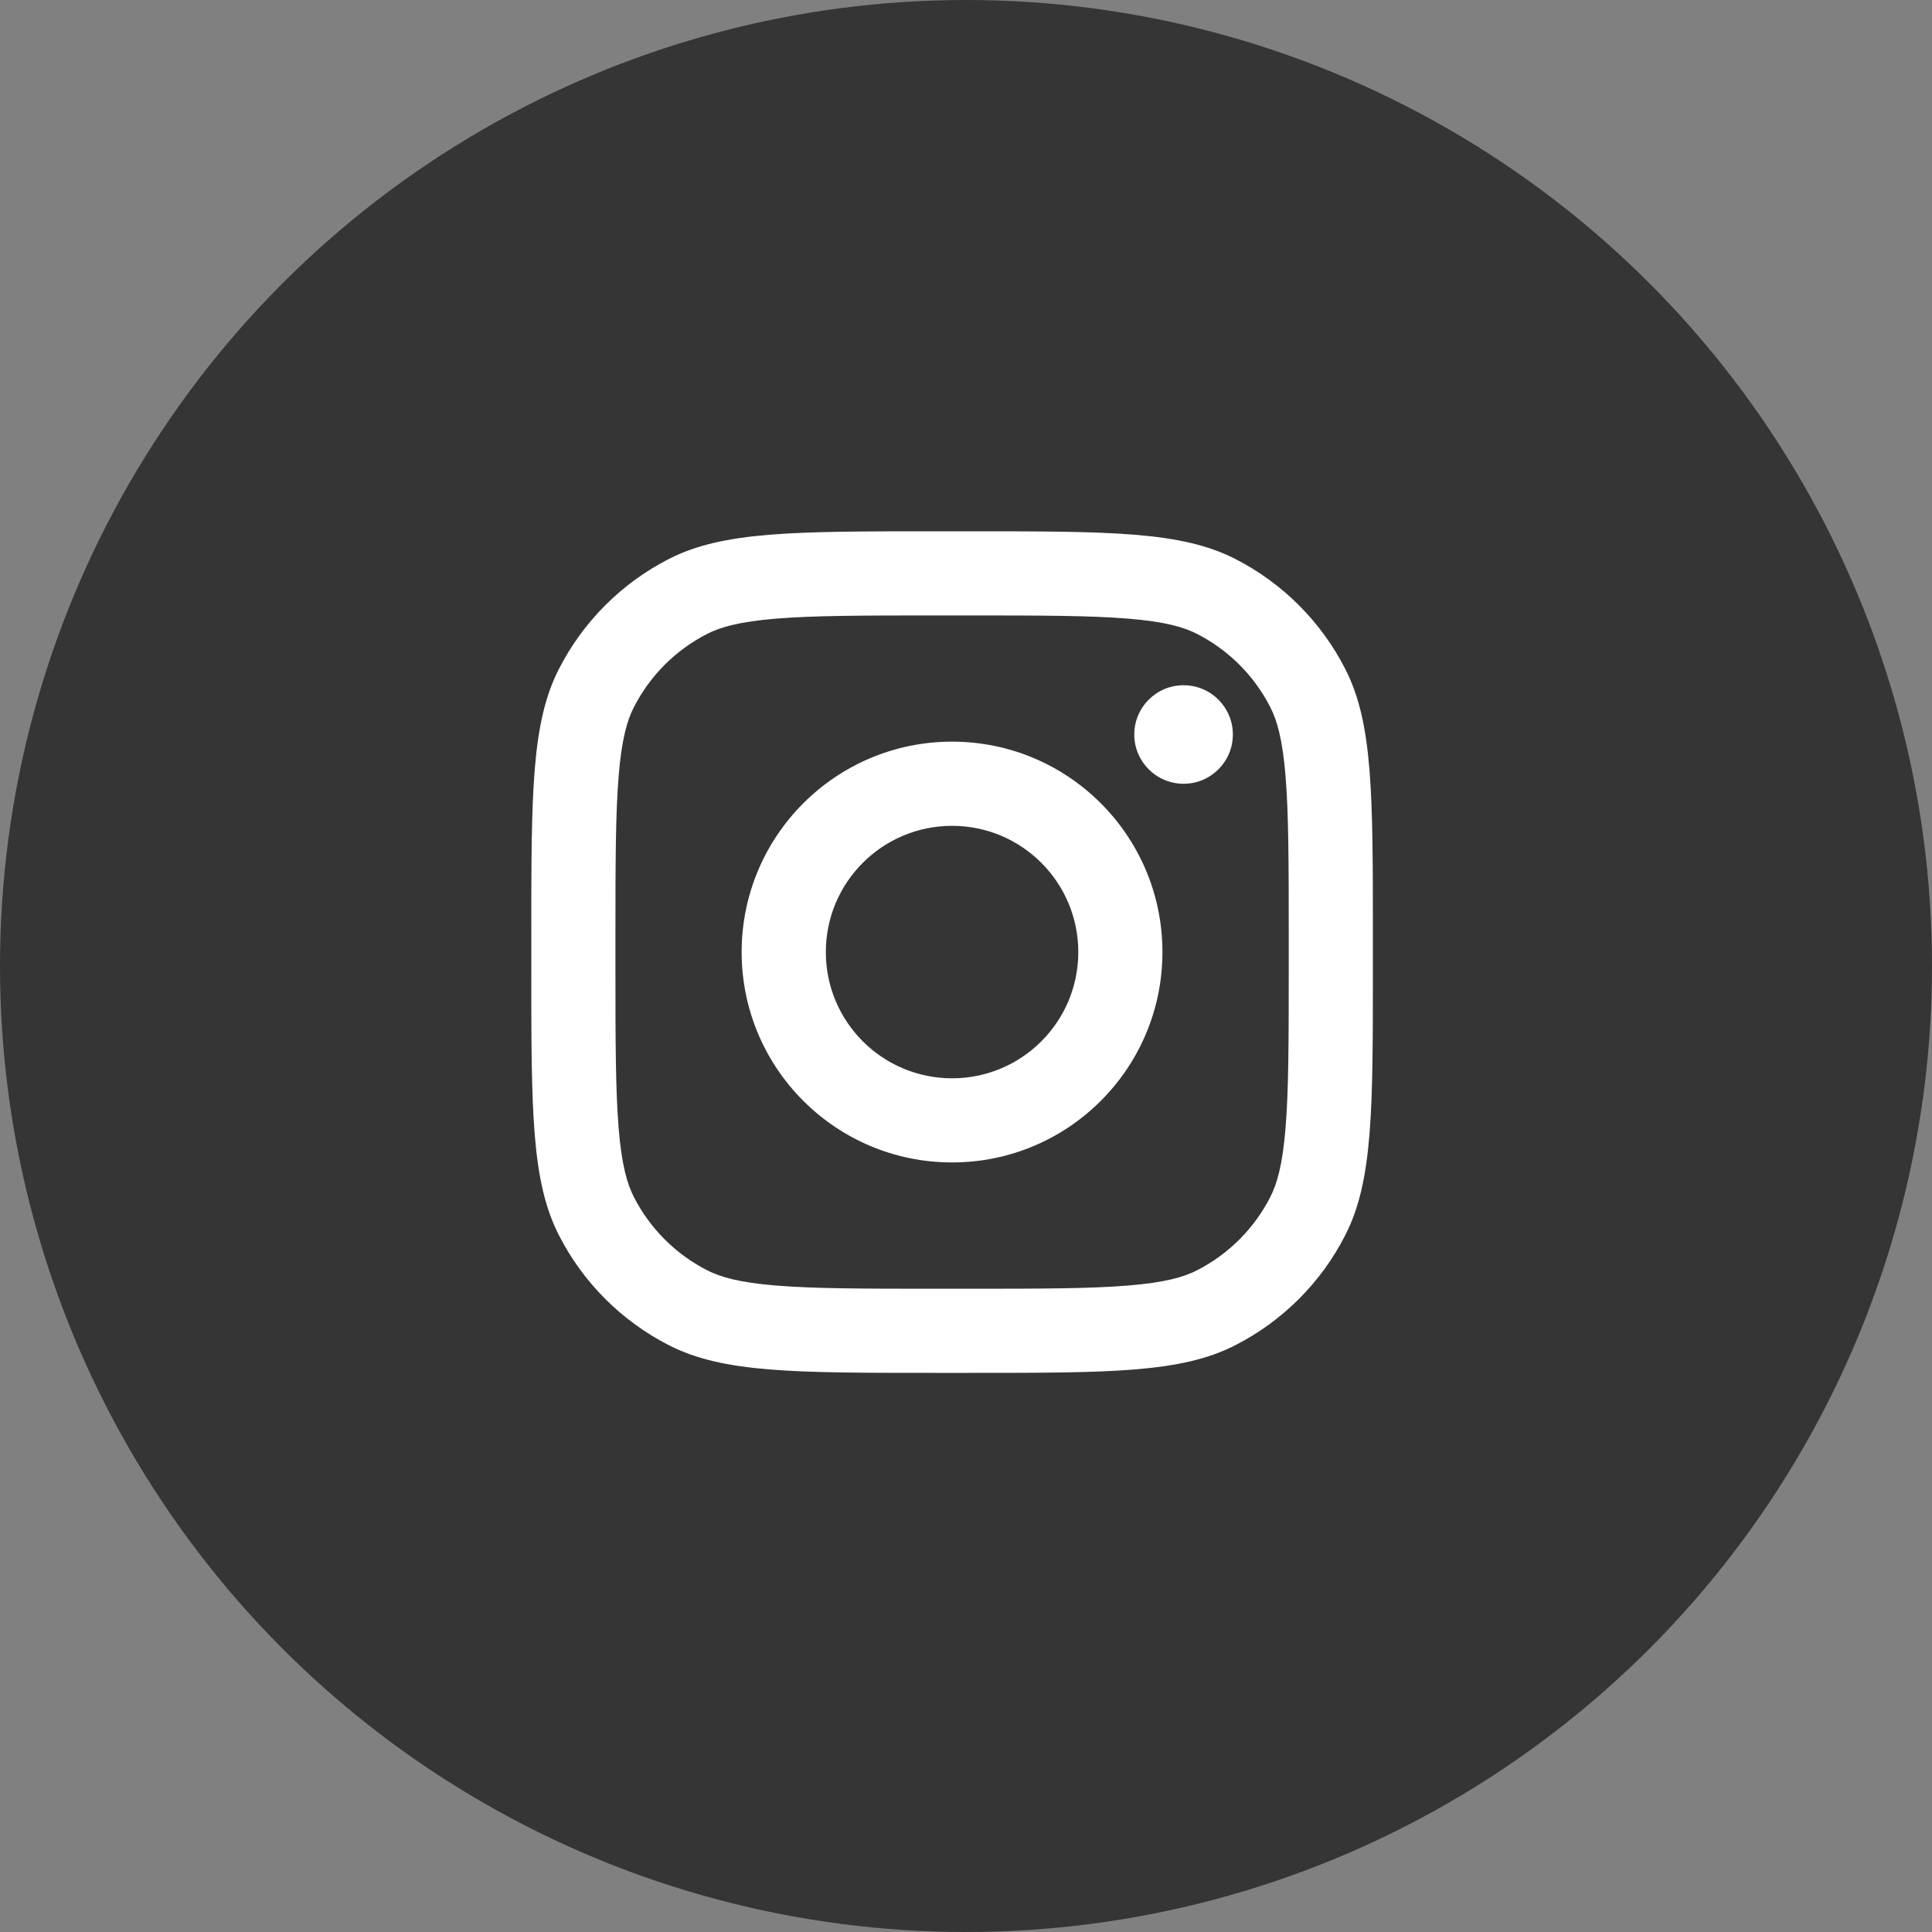
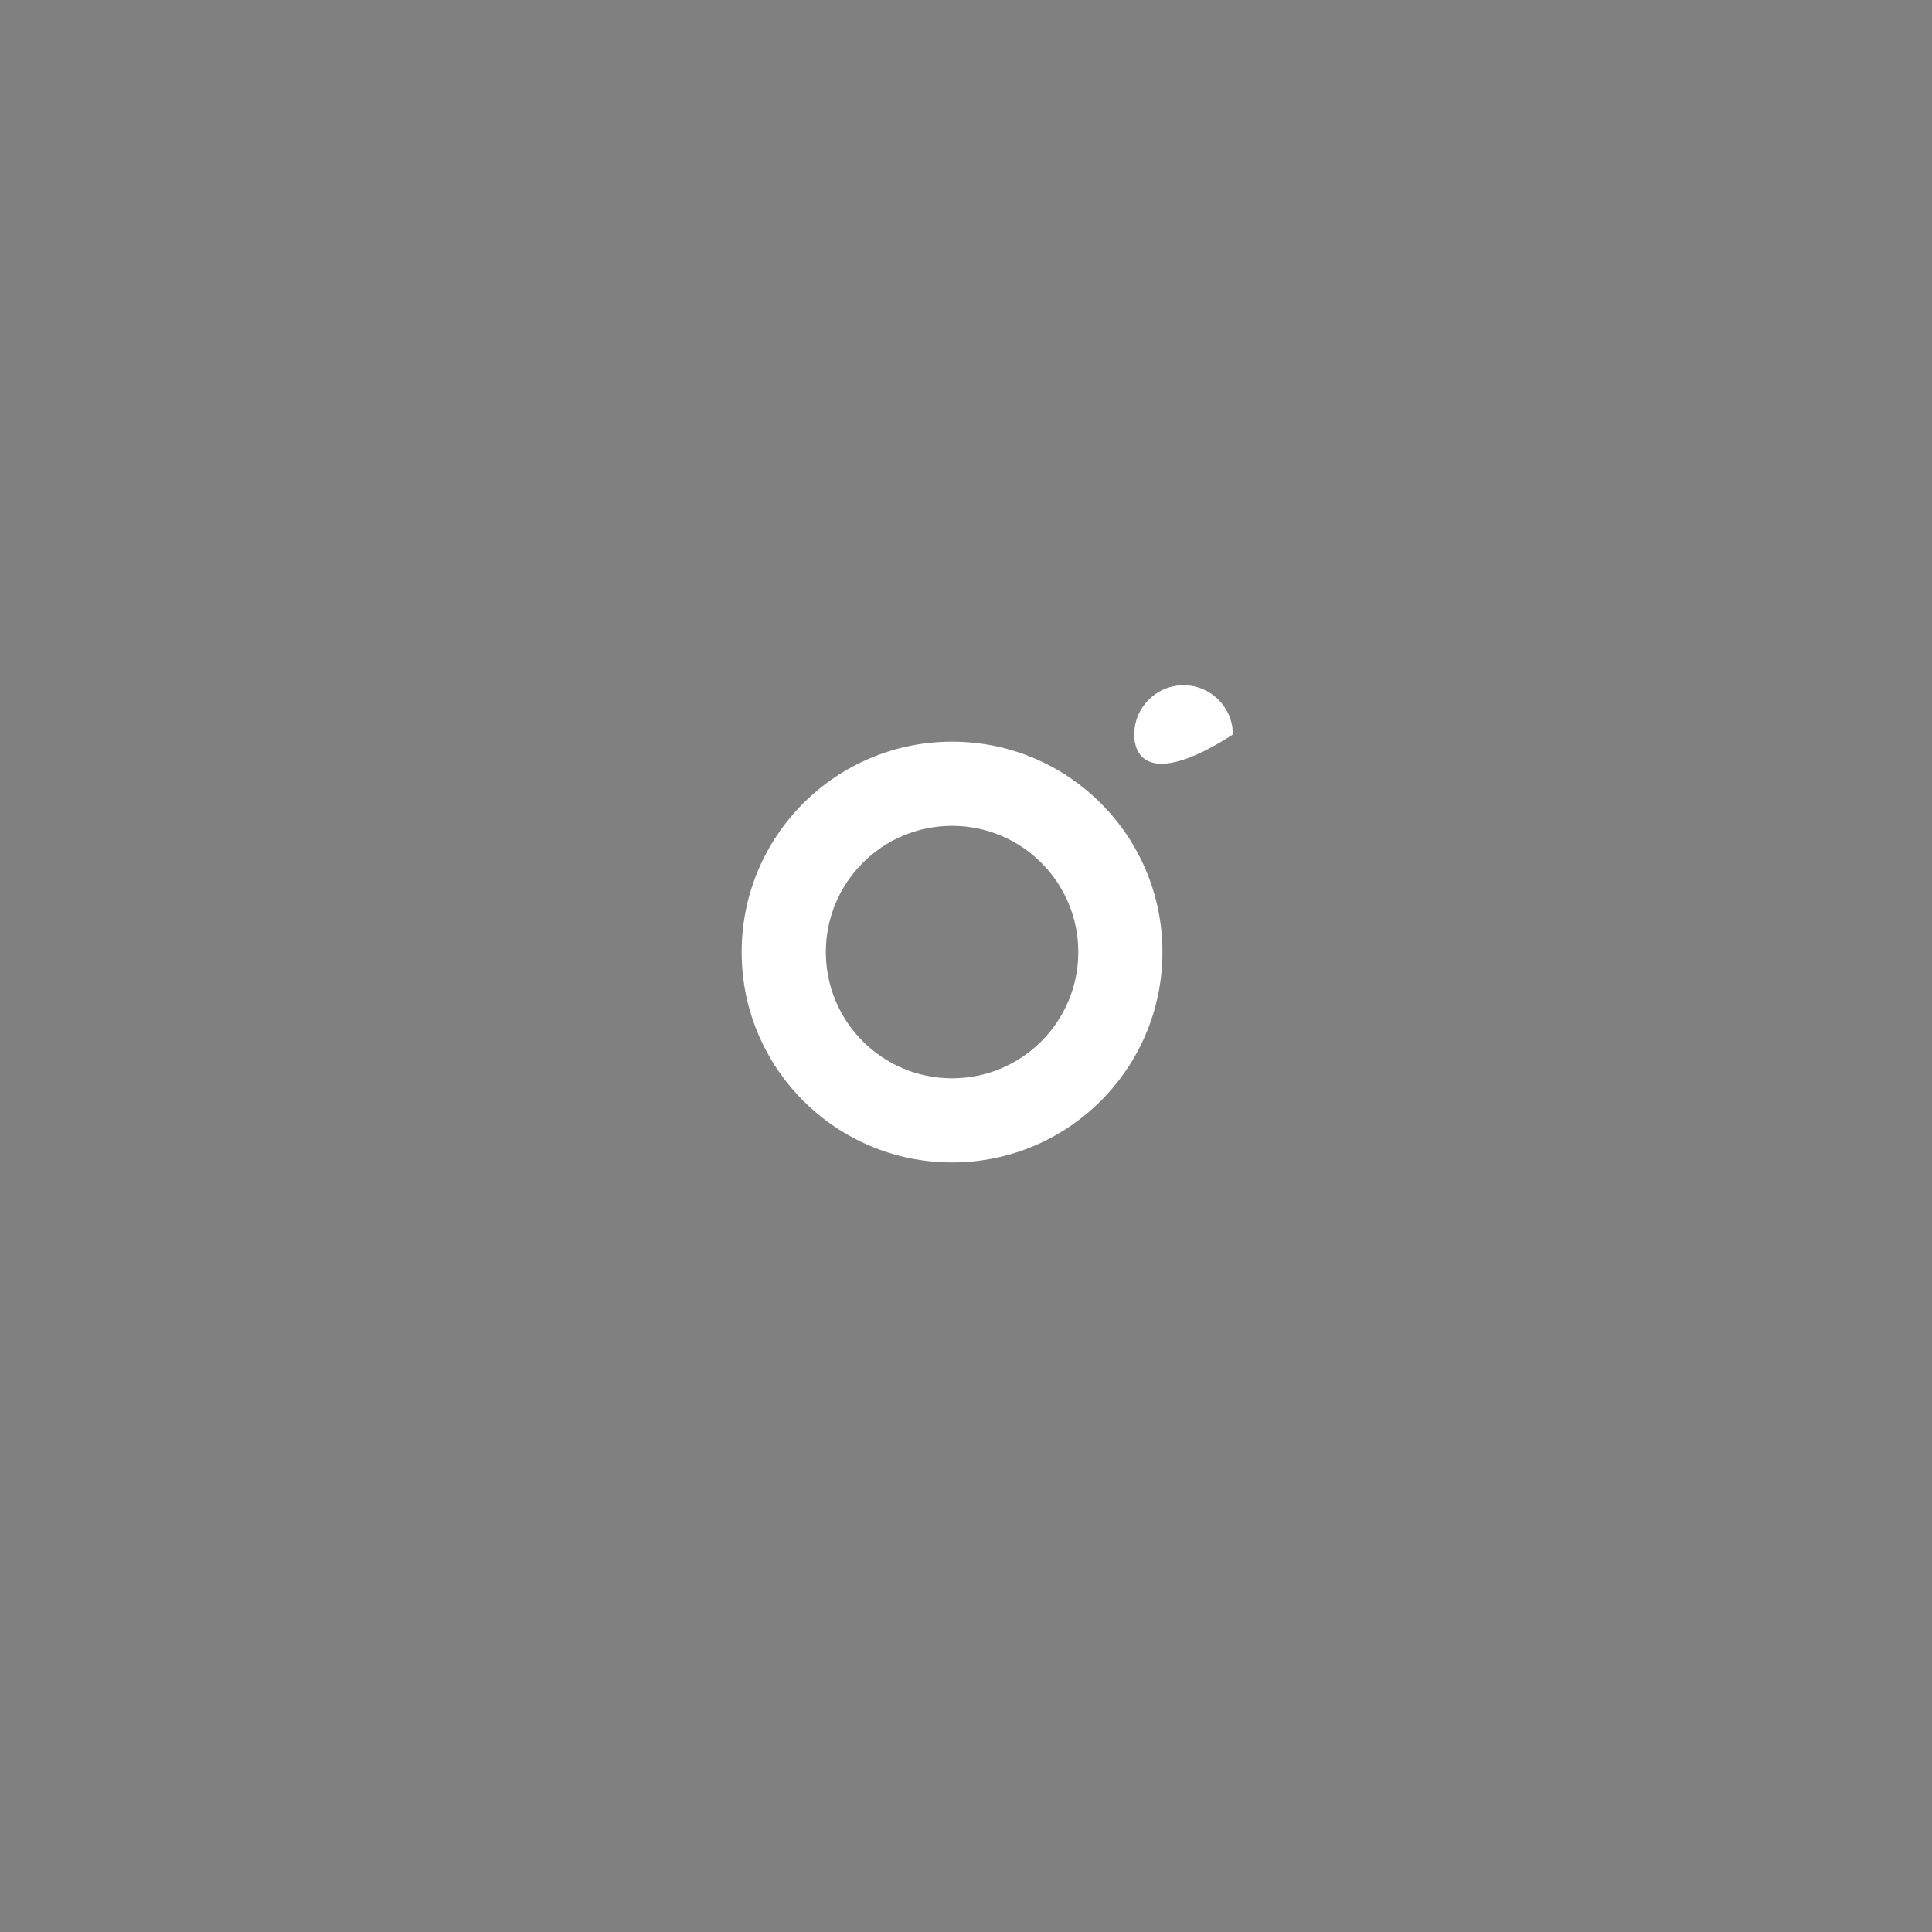
<svg xmlns="http://www.w3.org/2000/svg" width="40" height="40" viewBox="0 0 40 40" fill="none">
  <rect x="0" y="0" width="40" height="40" fill="#808080" stroke="none" />
-   <circle cx="20" cy="20" r="20" fill="#353535" />
-   <path d="M25.525 15.207C25.525 15.77 25.068 16.227 24.505 16.227C23.941 16.227 23.484 15.77 23.484 15.207C23.484 14.643 23.941 14.187 24.505 14.187C25.068 14.187 25.525 14.643 25.525 15.207Z" fill="white" />
+   <path d="M25.525 15.207C23.941 16.227 23.484 15.77 23.484 15.207C23.484 14.643 23.941 14.187 24.505 14.187C25.068 14.187 25.525 14.643 25.525 15.207Z" fill="white" />
  <path fill-rule="evenodd" clip-rule="evenodd" d="M19.712 24.067C22.117 24.067 24.067 22.117 24.067 19.712C24.067 17.306 22.117 15.355 19.712 15.355C17.306 15.355 15.355 17.306 15.355 19.712C15.355 22.117 17.306 24.067 19.712 24.067ZM19.712 22.325C21.155 22.325 22.325 21.155 22.325 19.712C22.325 18.268 21.155 17.098 19.712 17.098C18.268 17.098 17.098 18.268 17.098 19.712C17.098 21.155 18.268 22.325 19.712 22.325Z" fill="white" />
-   <path fill-rule="evenodd" clip-rule="evenodd" d="M11 19.364C11 16.436 11 14.972 11.57 13.854C12.071 12.871 12.871 12.071 13.854 11.57C14.972 11 16.436 11 19.364 11H20.061C22.988 11 24.452 11 25.57 11.57C26.554 12.071 27.353 12.871 27.854 13.854C28.424 14.972 28.424 16.436 28.424 19.364V20.061C28.424 22.988 28.424 24.452 27.854 25.57C27.353 26.554 26.554 27.353 25.57 27.854C24.452 28.424 22.988 28.424 20.061 28.424H19.364C16.436 28.424 14.972 28.424 13.854 27.854C12.871 27.353 12.071 26.554 11.57 25.57C11 24.452 11 22.988 11 20.061V19.364ZM19.364 12.742H20.061C21.553 12.742 22.568 12.744 23.352 12.808C24.116 12.87 24.506 12.983 24.779 13.122C25.435 13.456 25.968 13.989 26.302 14.645C26.441 14.918 26.554 15.308 26.616 16.072C26.68 16.857 26.682 17.871 26.682 19.364V20.061C26.682 21.553 26.68 22.568 26.616 23.352C26.554 24.116 26.441 24.506 26.302 24.779C25.968 25.435 25.435 25.968 24.779 26.302C24.506 26.441 24.116 26.554 23.352 26.616C22.568 26.68 21.553 26.682 20.061 26.682H19.364C17.871 26.682 16.857 26.68 16.072 26.616C15.308 26.554 14.918 26.441 14.645 26.302C13.989 25.968 13.456 25.435 13.122 24.779C12.983 24.506 12.87 24.116 12.808 23.352C12.744 22.568 12.742 21.553 12.742 20.061V19.364C12.742 17.871 12.744 16.857 12.808 16.072C12.87 15.308 12.983 14.918 13.122 14.645C13.456 13.989 13.989 13.456 14.645 13.122C14.918 12.983 15.308 12.87 16.072 12.808C16.857 12.744 17.871 12.742 19.364 12.742Z" fill="white" />
</svg>